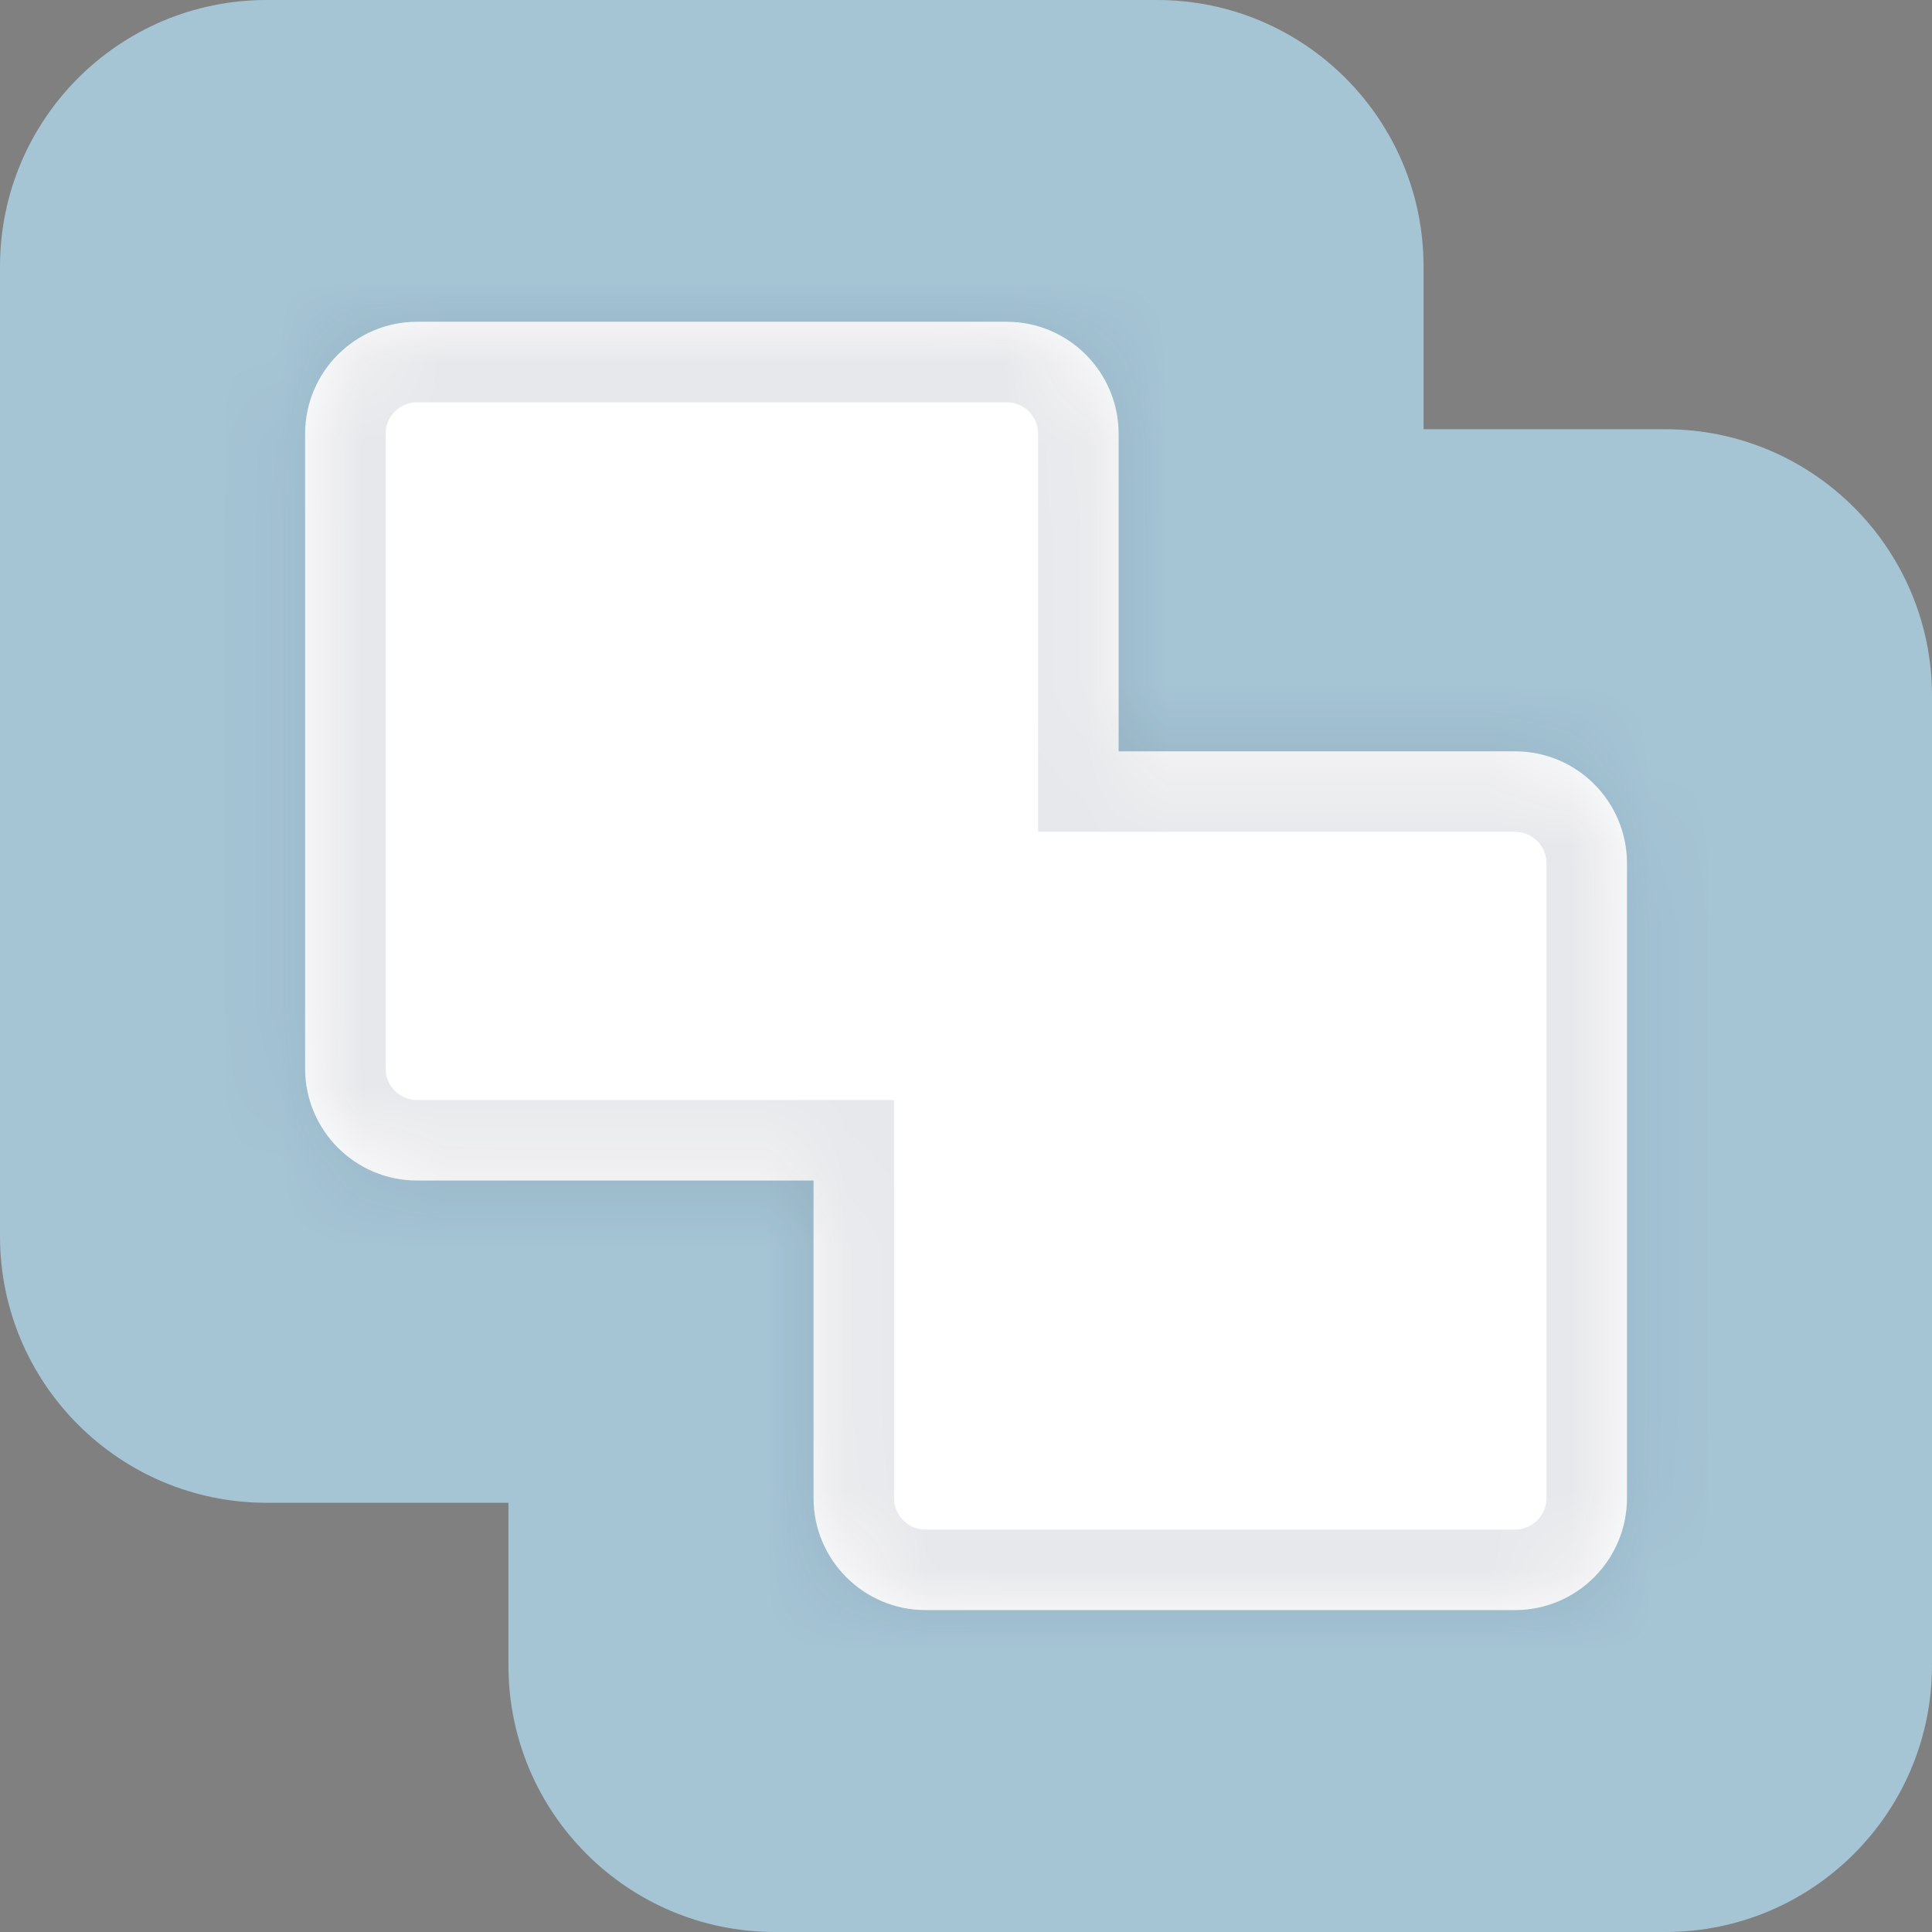
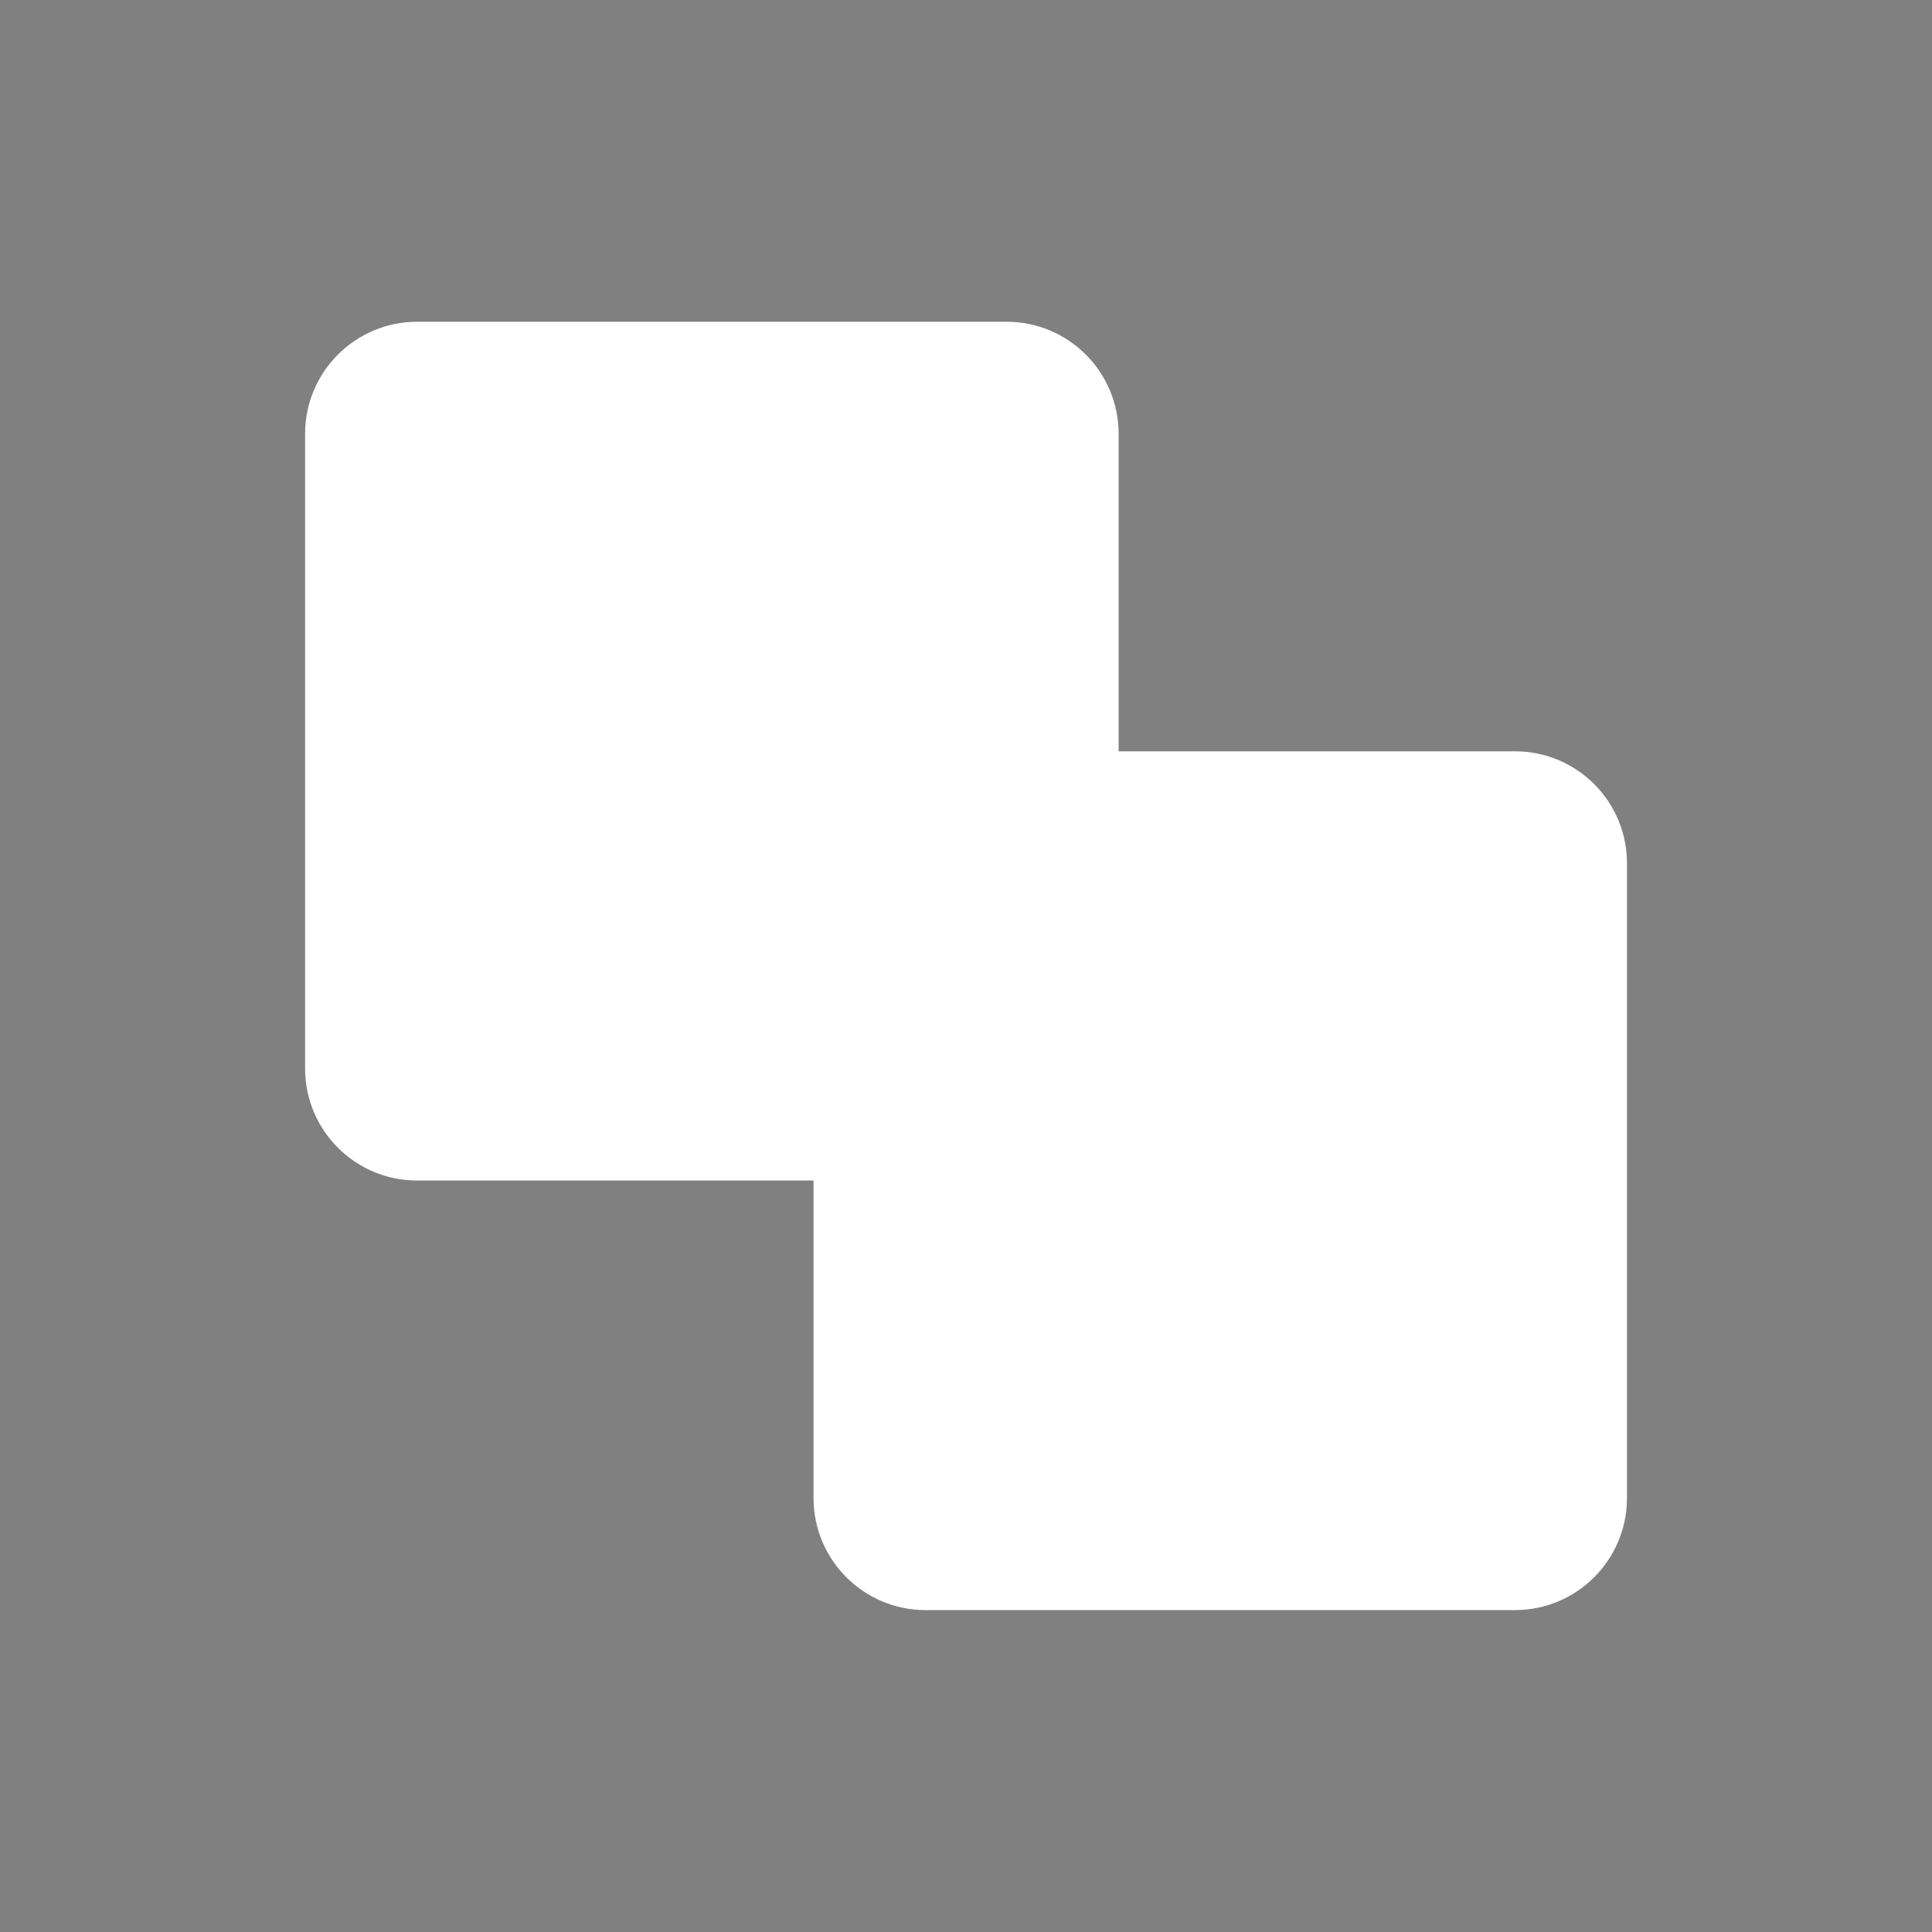
<svg xmlns="http://www.w3.org/2000/svg" width="24" height="24" viewBox="0 0 24 24" fill="none">
  <rect x="0" y="0" width="24" height="24" fill="#808080" stroke="none" />
-   <path d="M14.373 0C16.202 2.60734e-05 17.684 1.483 17.684 3.312V5.332H20.689C22.517 5.332 24 6.815 24 8.644V20.689C24 22.517 22.517 24 20.689 24H9.627C7.798 24 6.316 22.517 6.316 20.689V18.668H3.312C1.483 18.668 0 17.185 0 15.356V3.312C0 1.483 1.483 0 3.312 0H14.373Z" fill="#A5C4D4" />
  <mask id="path-2-inside-1_4971_1195" fill="white">
    <path d="M12.505 3.997C13.273 3.997 13.896 4.621 13.896 5.389V9.333H18.82C19.588 9.333 20.211 9.956 20.211 10.724V18.609C20.211 19.377 19.588 20.001 18.82 20.001H11.497C10.729 20.001 10.106 19.377 10.106 18.609V14.665H5.181C4.413 14.665 3.79 14.042 3.79 13.274V5.389C3.79 4.621 4.413 3.997 5.181 3.997H12.505Z" />
  </mask>
  <path d="M12.505 3.997C13.273 3.997 13.896 4.621 13.896 5.389V9.333H18.82C19.588 9.333 20.211 9.956 20.211 10.724V18.609C20.211 19.377 19.588 20.001 18.82 20.001H11.497C10.729 20.001 10.106 19.377 10.106 18.609V14.665H5.181C4.413 14.665 3.79 14.042 3.79 13.274V5.389C3.79 4.621 4.413 3.997 5.181 3.997H12.505Z" fill="white" />
-   <path d="M12.505 3.997L12.505 2.997H12.505V3.997ZM13.896 9.333H12.896V10.333H13.896V9.333ZM20.211 10.724L21.211 10.724L21.211 10.723L20.211 10.724ZM10.106 14.665H11.106V13.665H10.106V14.665ZM3.79 13.274L2.79 13.274L2.79 13.275L3.79 13.274ZM12.505 3.997L12.505 4.997C12.72 4.997 12.896 5.172 12.896 5.389H13.896H14.896C14.896 4.069 13.826 2.997 12.505 2.997L12.505 3.997ZM13.896 5.389H12.896V9.333H13.896H14.896V5.389H13.896ZM13.896 9.333V10.333H18.82V9.333V8.333H13.896V9.333ZM18.82 9.333V10.333C19.036 10.333 19.211 10.508 19.211 10.724L20.211 10.724L21.211 10.723C21.211 9.404 20.141 8.333 18.82 8.333V9.333ZM20.211 10.724H19.211V18.609H20.211H21.211V10.724H20.211ZM20.211 18.609H19.211C19.211 18.826 19.035 19.001 18.82 19.001V20.001V21.001C20.142 21.001 21.211 19.929 21.211 18.609H20.211ZM18.82 20.001V19.001H11.497V20.001V21.001H18.82V20.001ZM11.497 20.001V19.001C11.282 19.001 11.106 18.826 11.106 18.609H10.106H9.106C9.106 19.929 10.176 21.001 11.497 21.001V20.001ZM10.106 18.609H11.106V14.665H10.106H9.106V18.609H10.106ZM10.106 14.665V13.665H5.181V14.665V15.665H10.106V14.665ZM5.181 14.665V13.665C4.965 13.665 4.79 13.49 4.79 13.274L3.79 13.274L2.79 13.275C2.79 14.595 3.86 15.665 5.181 15.665V14.665ZM3.79 13.274H4.79V5.389H3.79H2.79V13.274H3.79ZM3.79 5.389H4.79C4.79 5.172 4.966 4.997 5.181 4.997V3.997V2.997C3.859 2.997 2.79 4.069 2.79 5.389H3.79ZM5.181 3.997V4.997H12.505V3.997V2.997H5.181V3.997Z" fill="#111D34" fill-opacity="0.1" mask="url(#path-2-inside-1_4971_1195)" />
</svg>